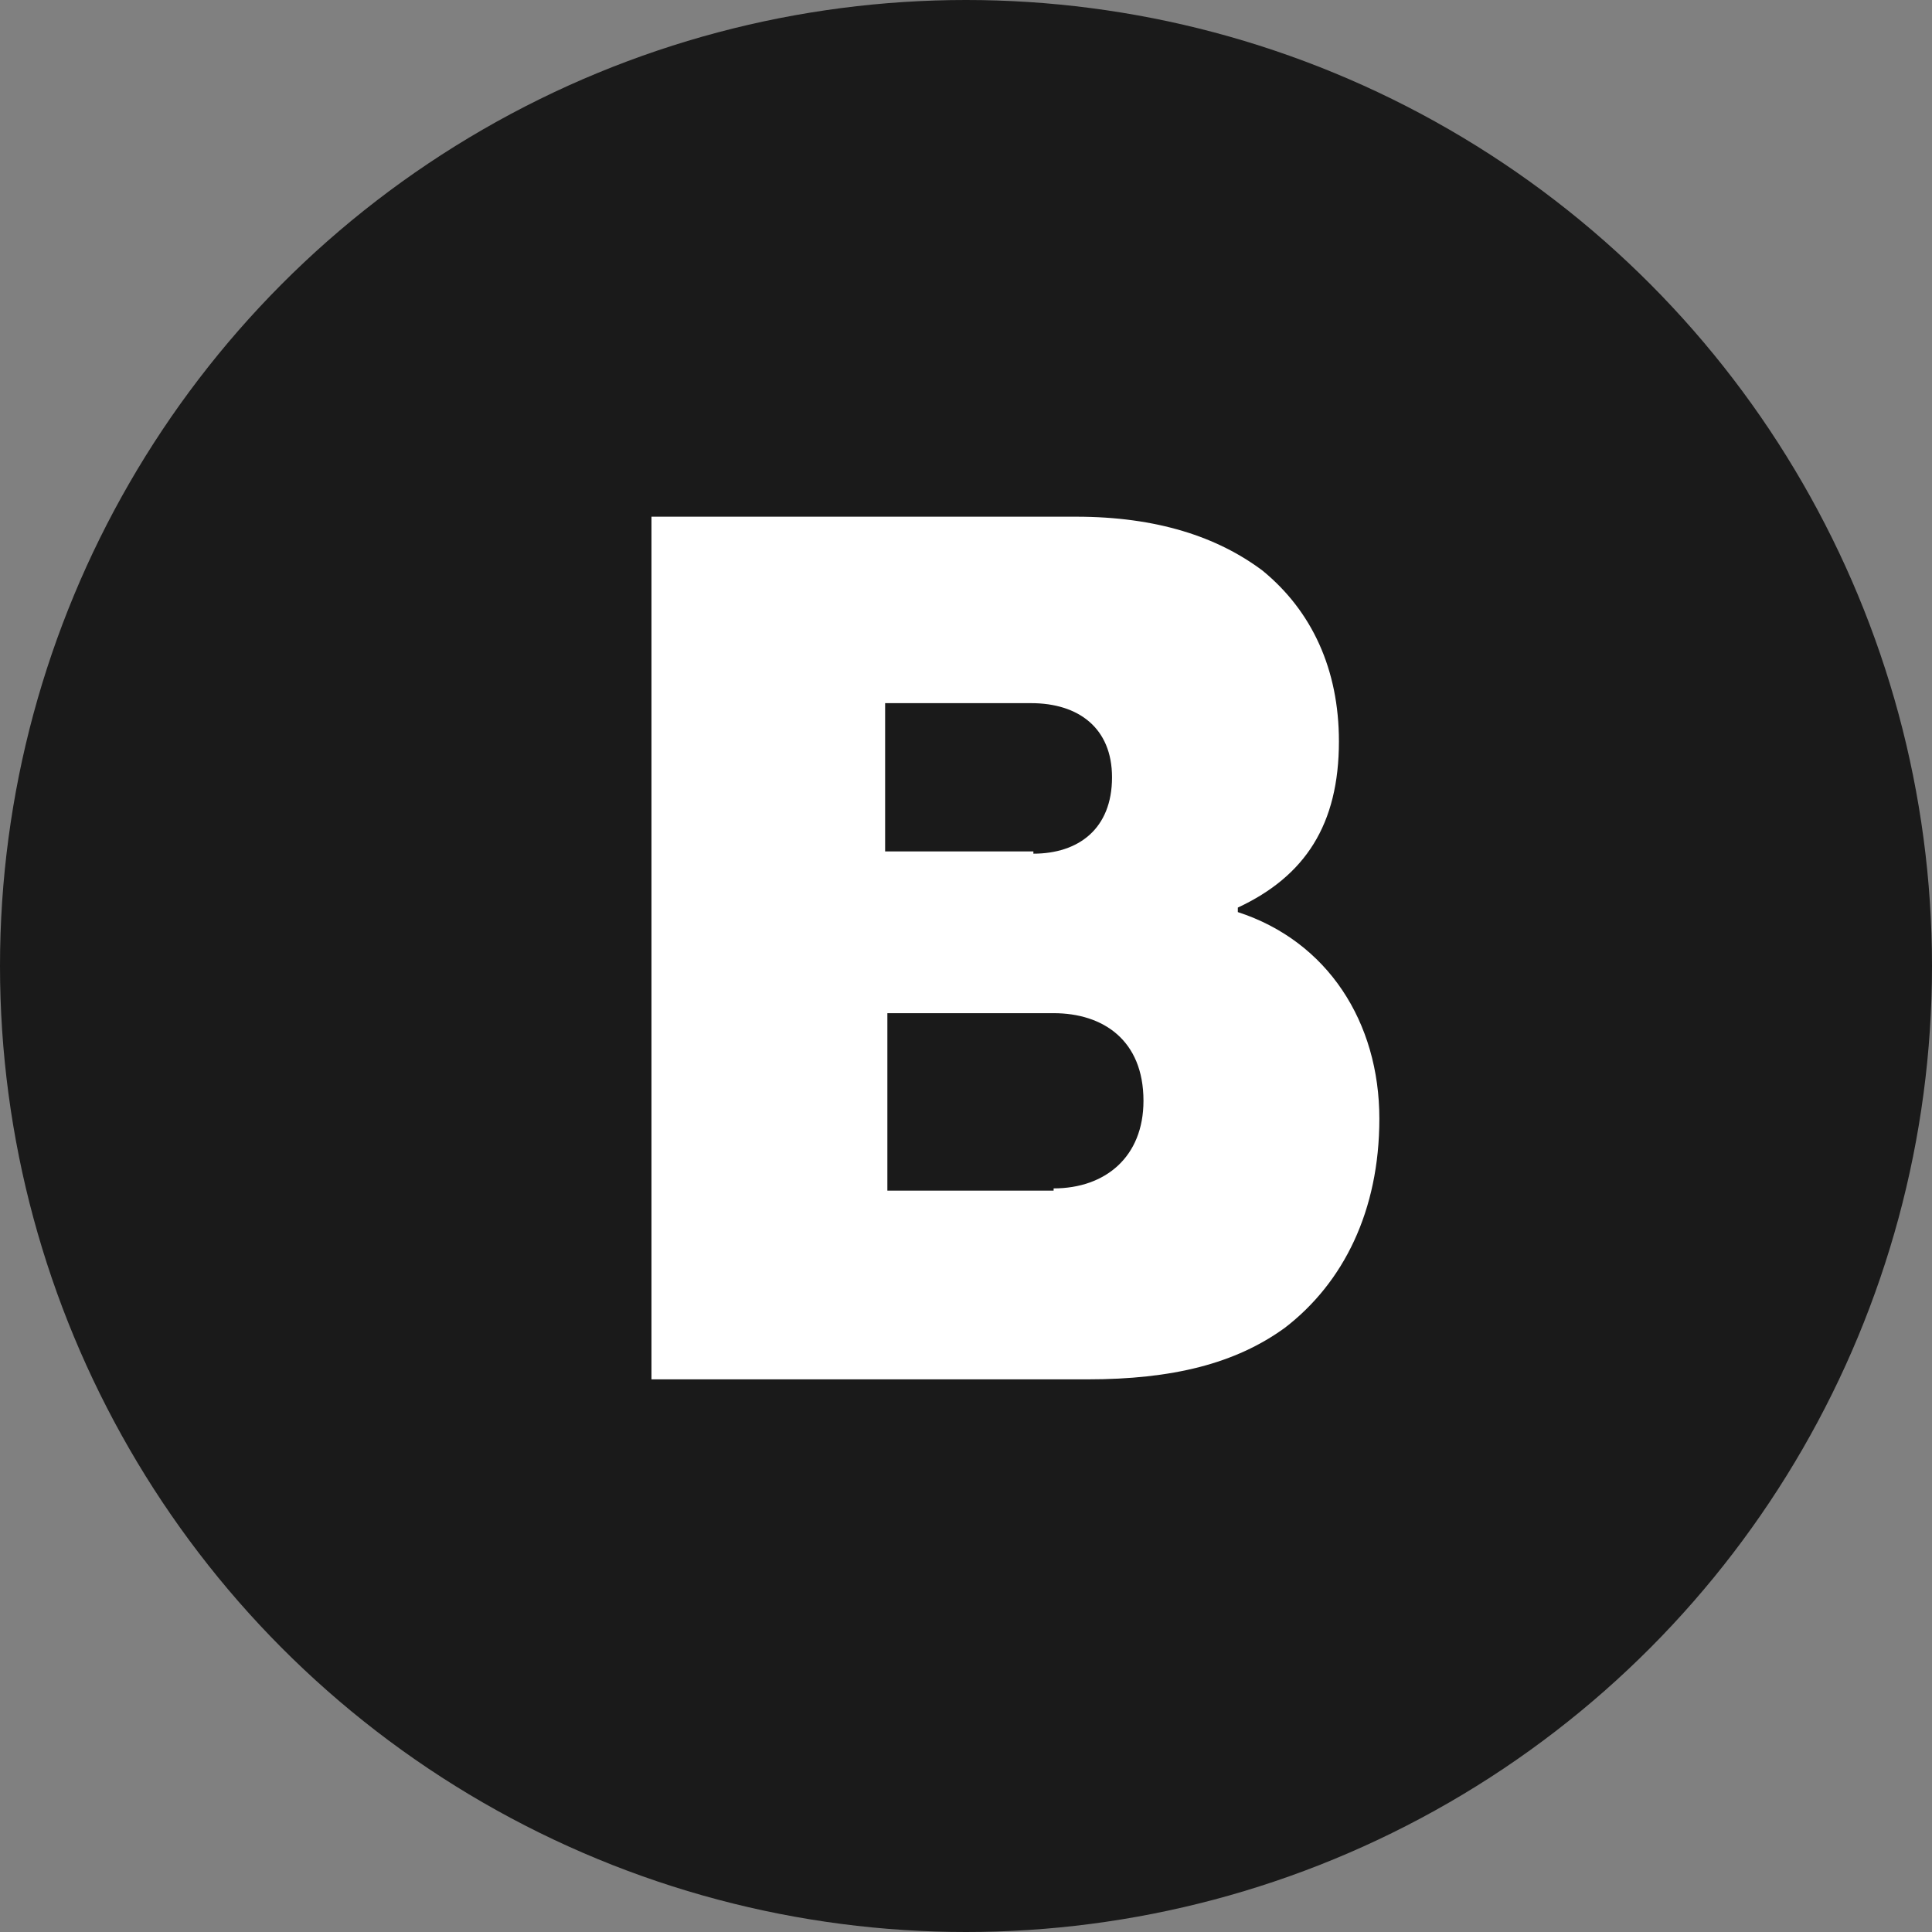
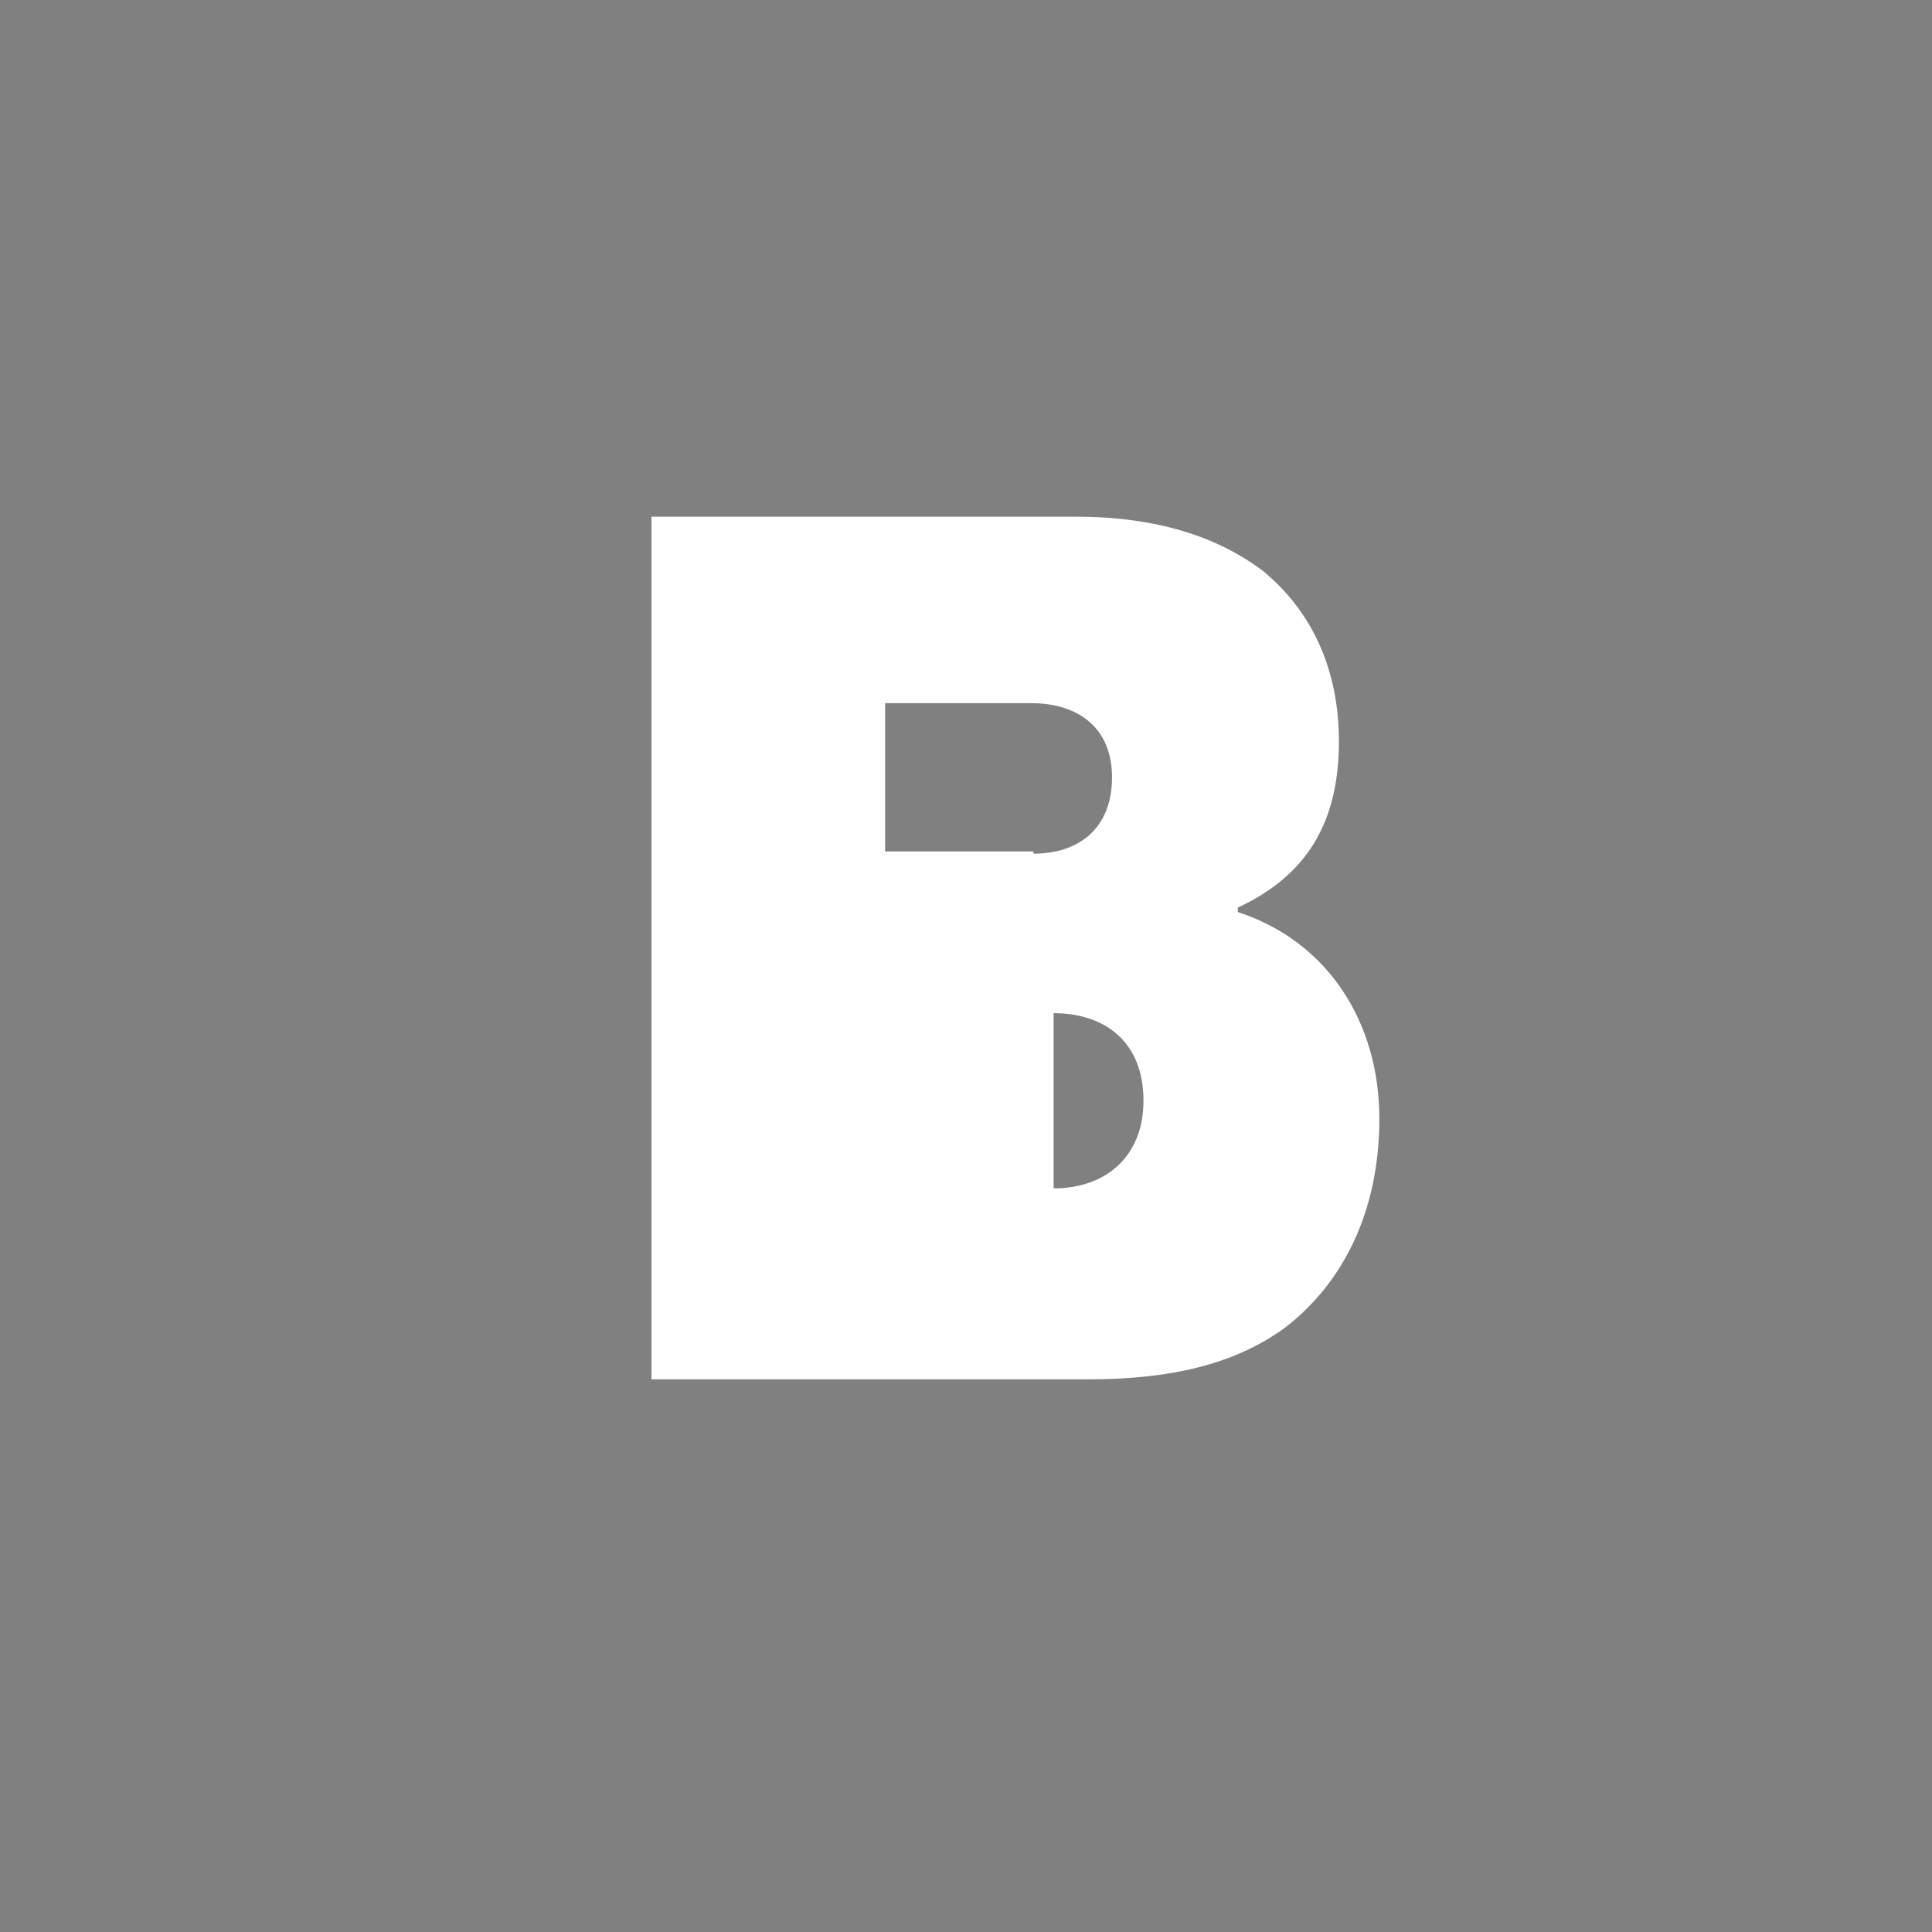
<svg xmlns="http://www.w3.org/2000/svg" width="86" height="86" viewBox="0 0 86 86" fill="none">
  <rect x="0" y="0" width="86" height="86" fill="#808080" stroke="none" />
-   <circle cx="43" cy="43" r="43" fill="#1A1A1A" />
-   <path d="M29 23H47.9C51.5 23 54.2 23.9 56.2 25.4C58.4 27.2 59.6 29.8 59.6 33C59.6 36.7 58.1 39 55.1 40.4V40.6C59.1 41.9 61.4 45.5 61.4 49.8C61.4 53.9 59.8 57.1 57.2 59.1C55 60.7 52.2 61.4 48.4 61.4H29V23ZM46 38C48 38 49.5 36.9 49.5 34.6C49.5 32.4 48 31.3 45.9 31.3H39.4V37.9H46V38ZM46.9 52.9C49.2 52.9 50.9 51.5 50.9 49C50.9 46.3 49.1 45.1 46.9 45.1H39.5V53H46.9V52.9Z" fill="white" />
+   <path d="M29 23H47.9C51.5 23 54.2 23.9 56.2 25.4C58.4 27.2 59.6 29.8 59.6 33C59.6 36.7 58.1 39 55.1 40.4V40.6C59.1 41.9 61.4 45.5 61.4 49.8C61.4 53.9 59.8 57.1 57.2 59.1C55 60.7 52.2 61.4 48.4 61.4H29V23ZM46 38C48 38 49.5 36.9 49.5 34.6C49.5 32.4 48 31.3 45.9 31.3H39.4V37.9H46V38ZM46.9 52.9C49.2 52.9 50.9 51.5 50.9 49C50.9 46.3 49.1 45.1 46.9 45.1V53H46.9V52.9Z" fill="white" />
</svg>